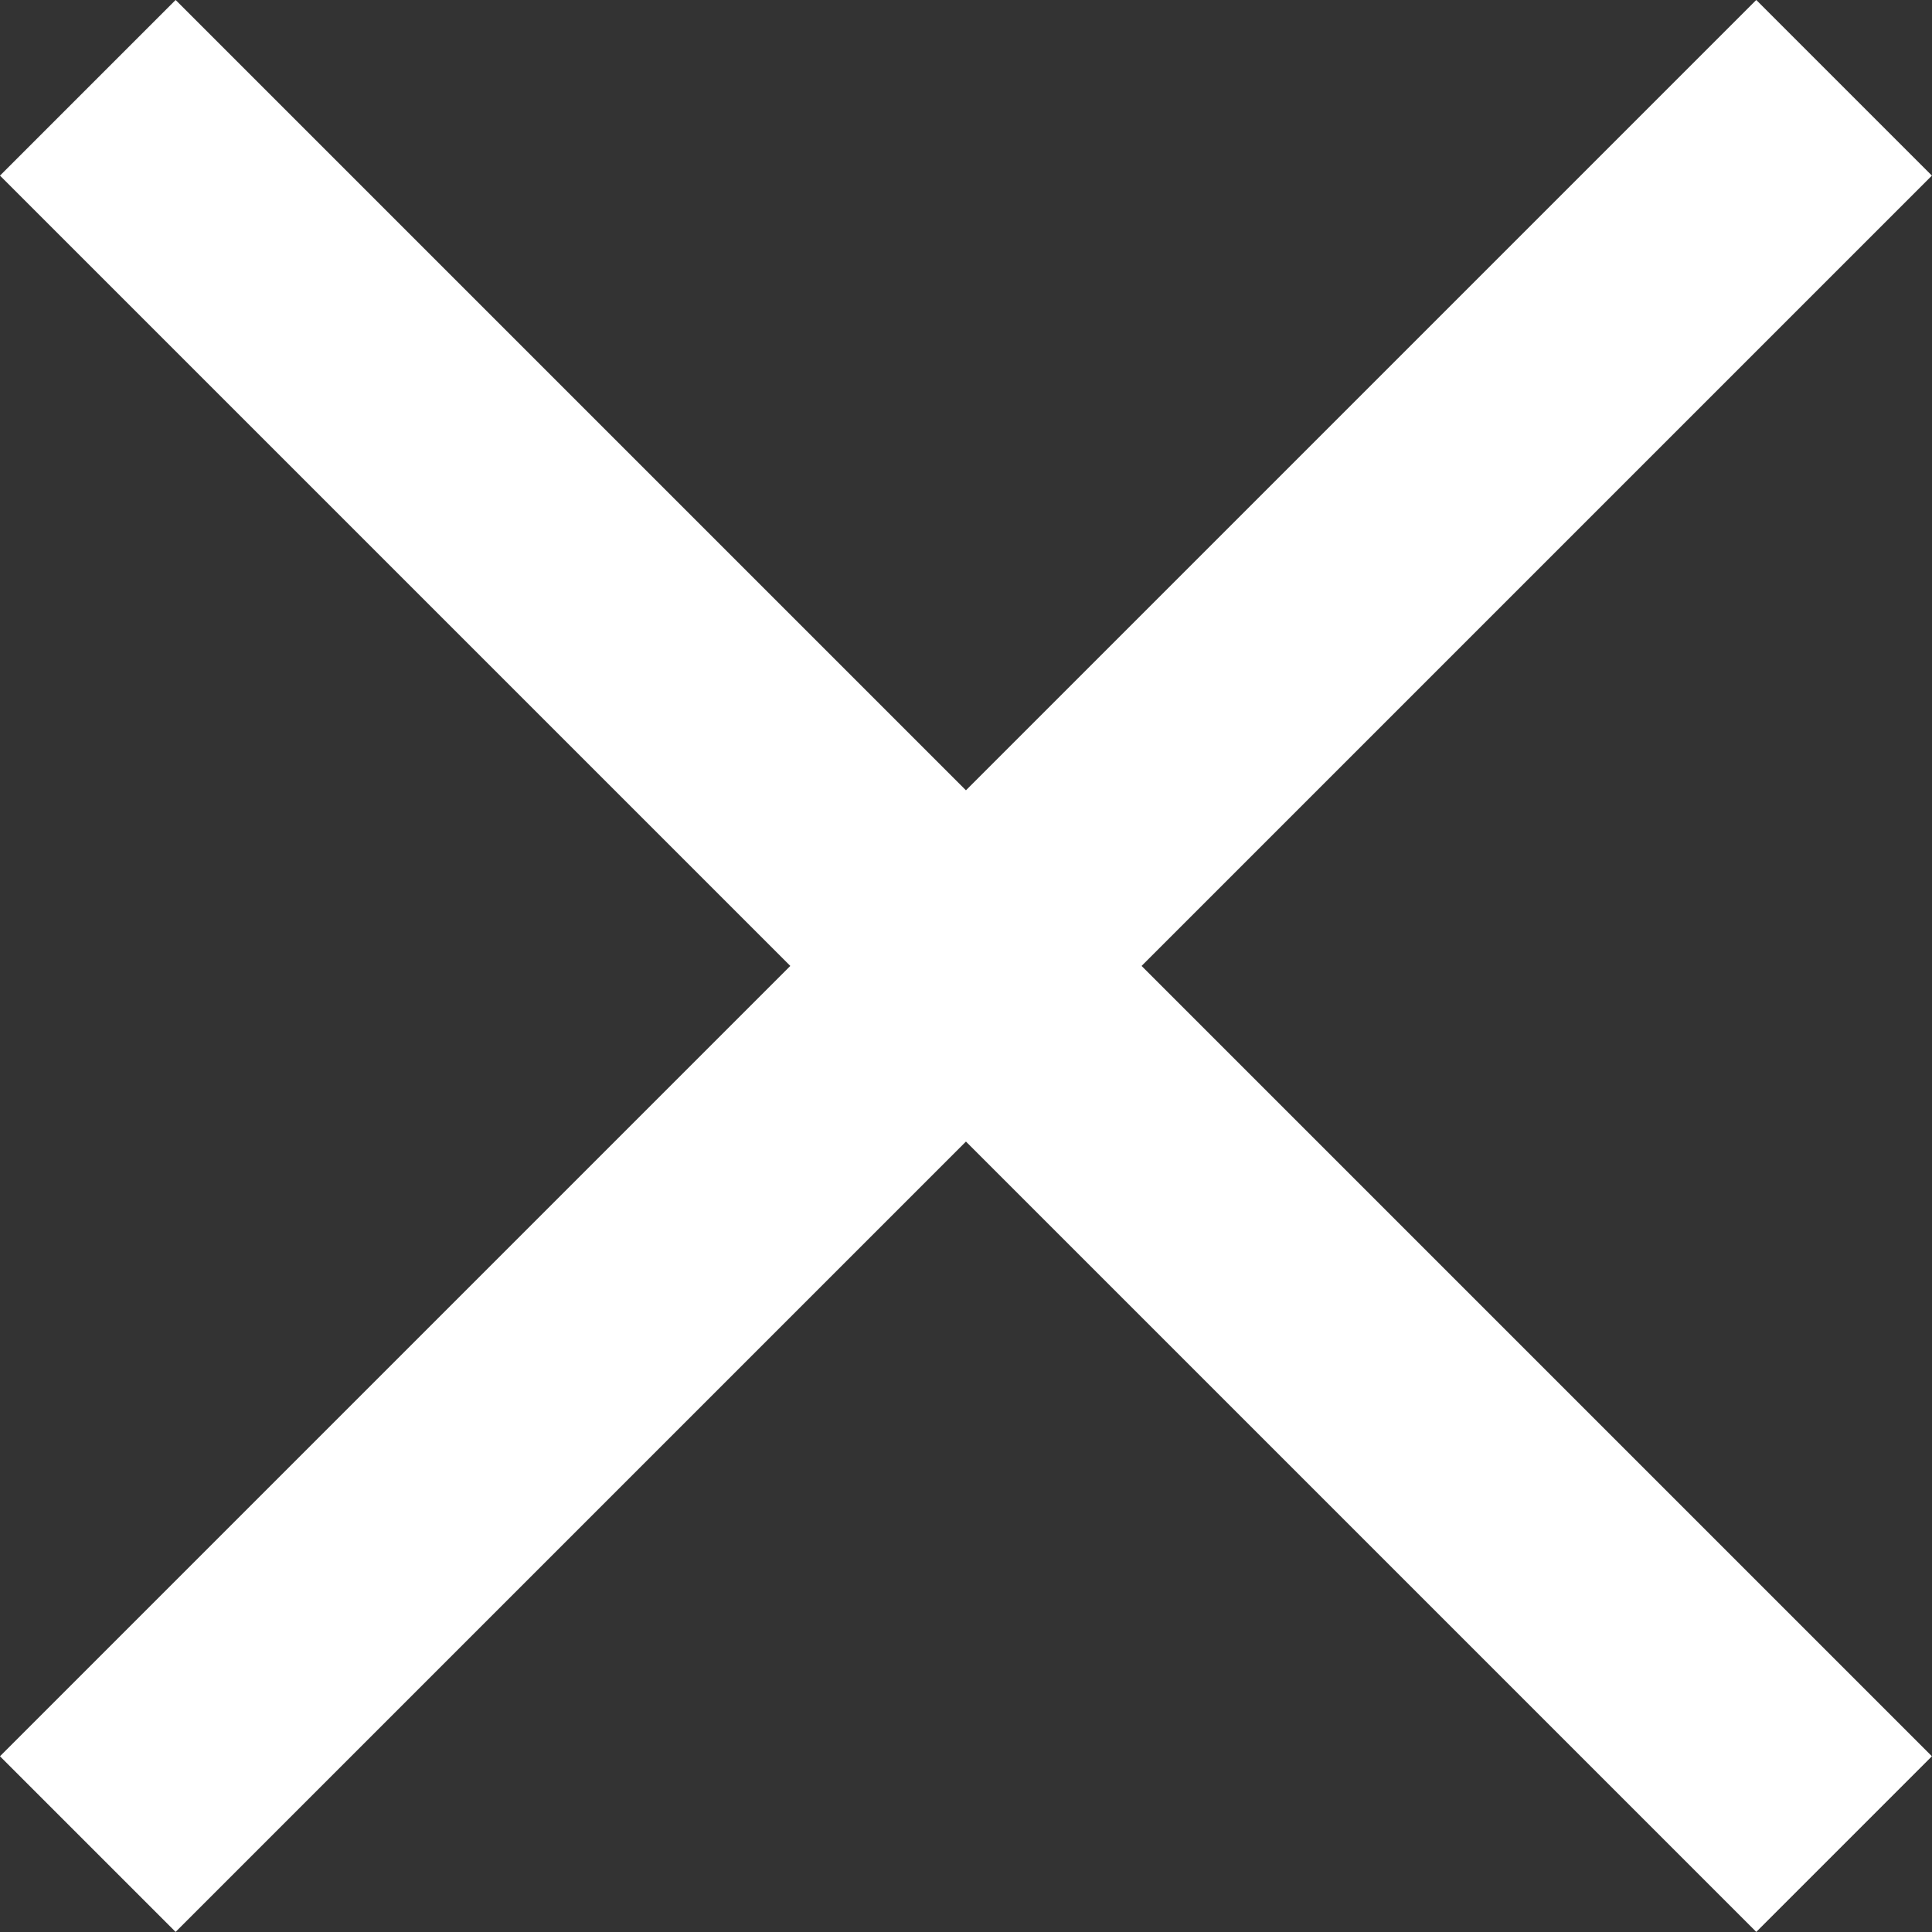
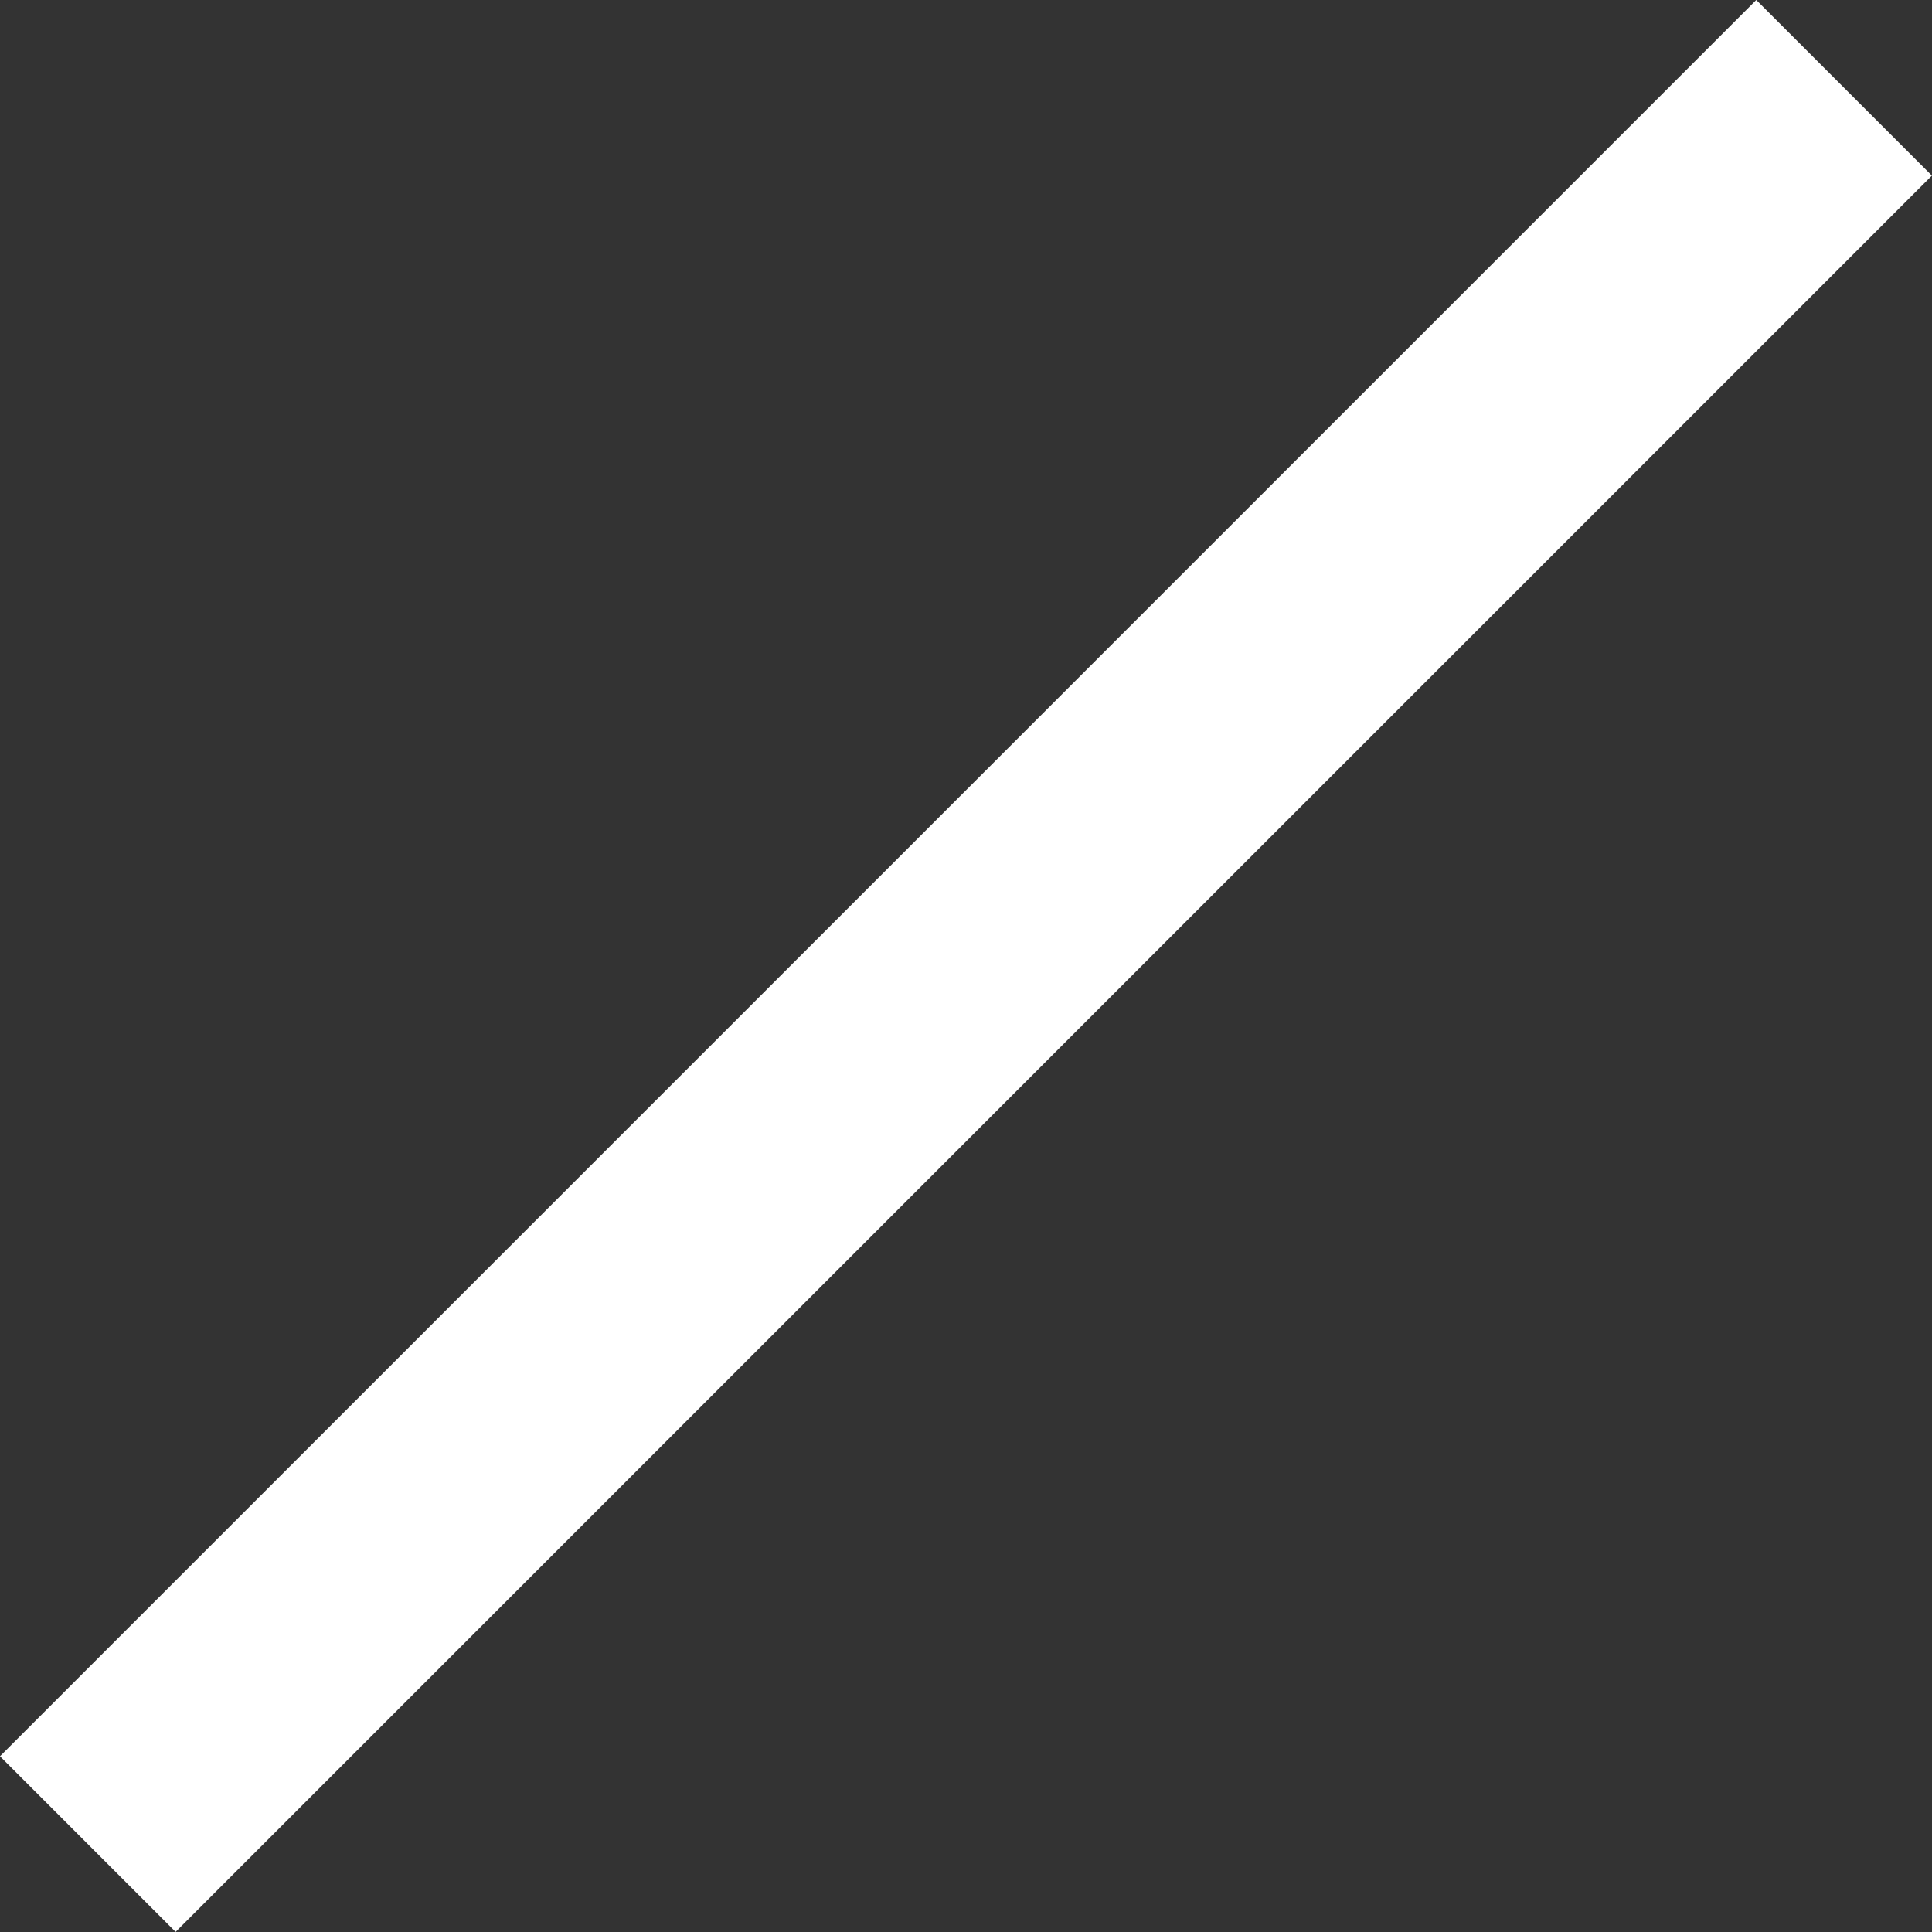
<svg xmlns="http://www.w3.org/2000/svg" width="15.557" height="15.557" viewBox="0 0 15.557 15.557">
  <rect x="0" y="0" width="15.557" height="15.557" fill="#333333" stroke="none" />
  <g id="Group_125" data-name="Group 125" transform="translate(-294.722 -34.722)">
-     <line id="Line_185" data-name="Line 185" x2="20" transform="translate(295.429 35.429) rotate(45)" fill="none" stroke="#fff" stroke-width="2" />
    <line id="Line_186" data-name="Line 186" x2="20" transform="translate(309.571 35.429) rotate(135)" fill="none" stroke="#fff" stroke-width="2" />
  </g>
</svg>